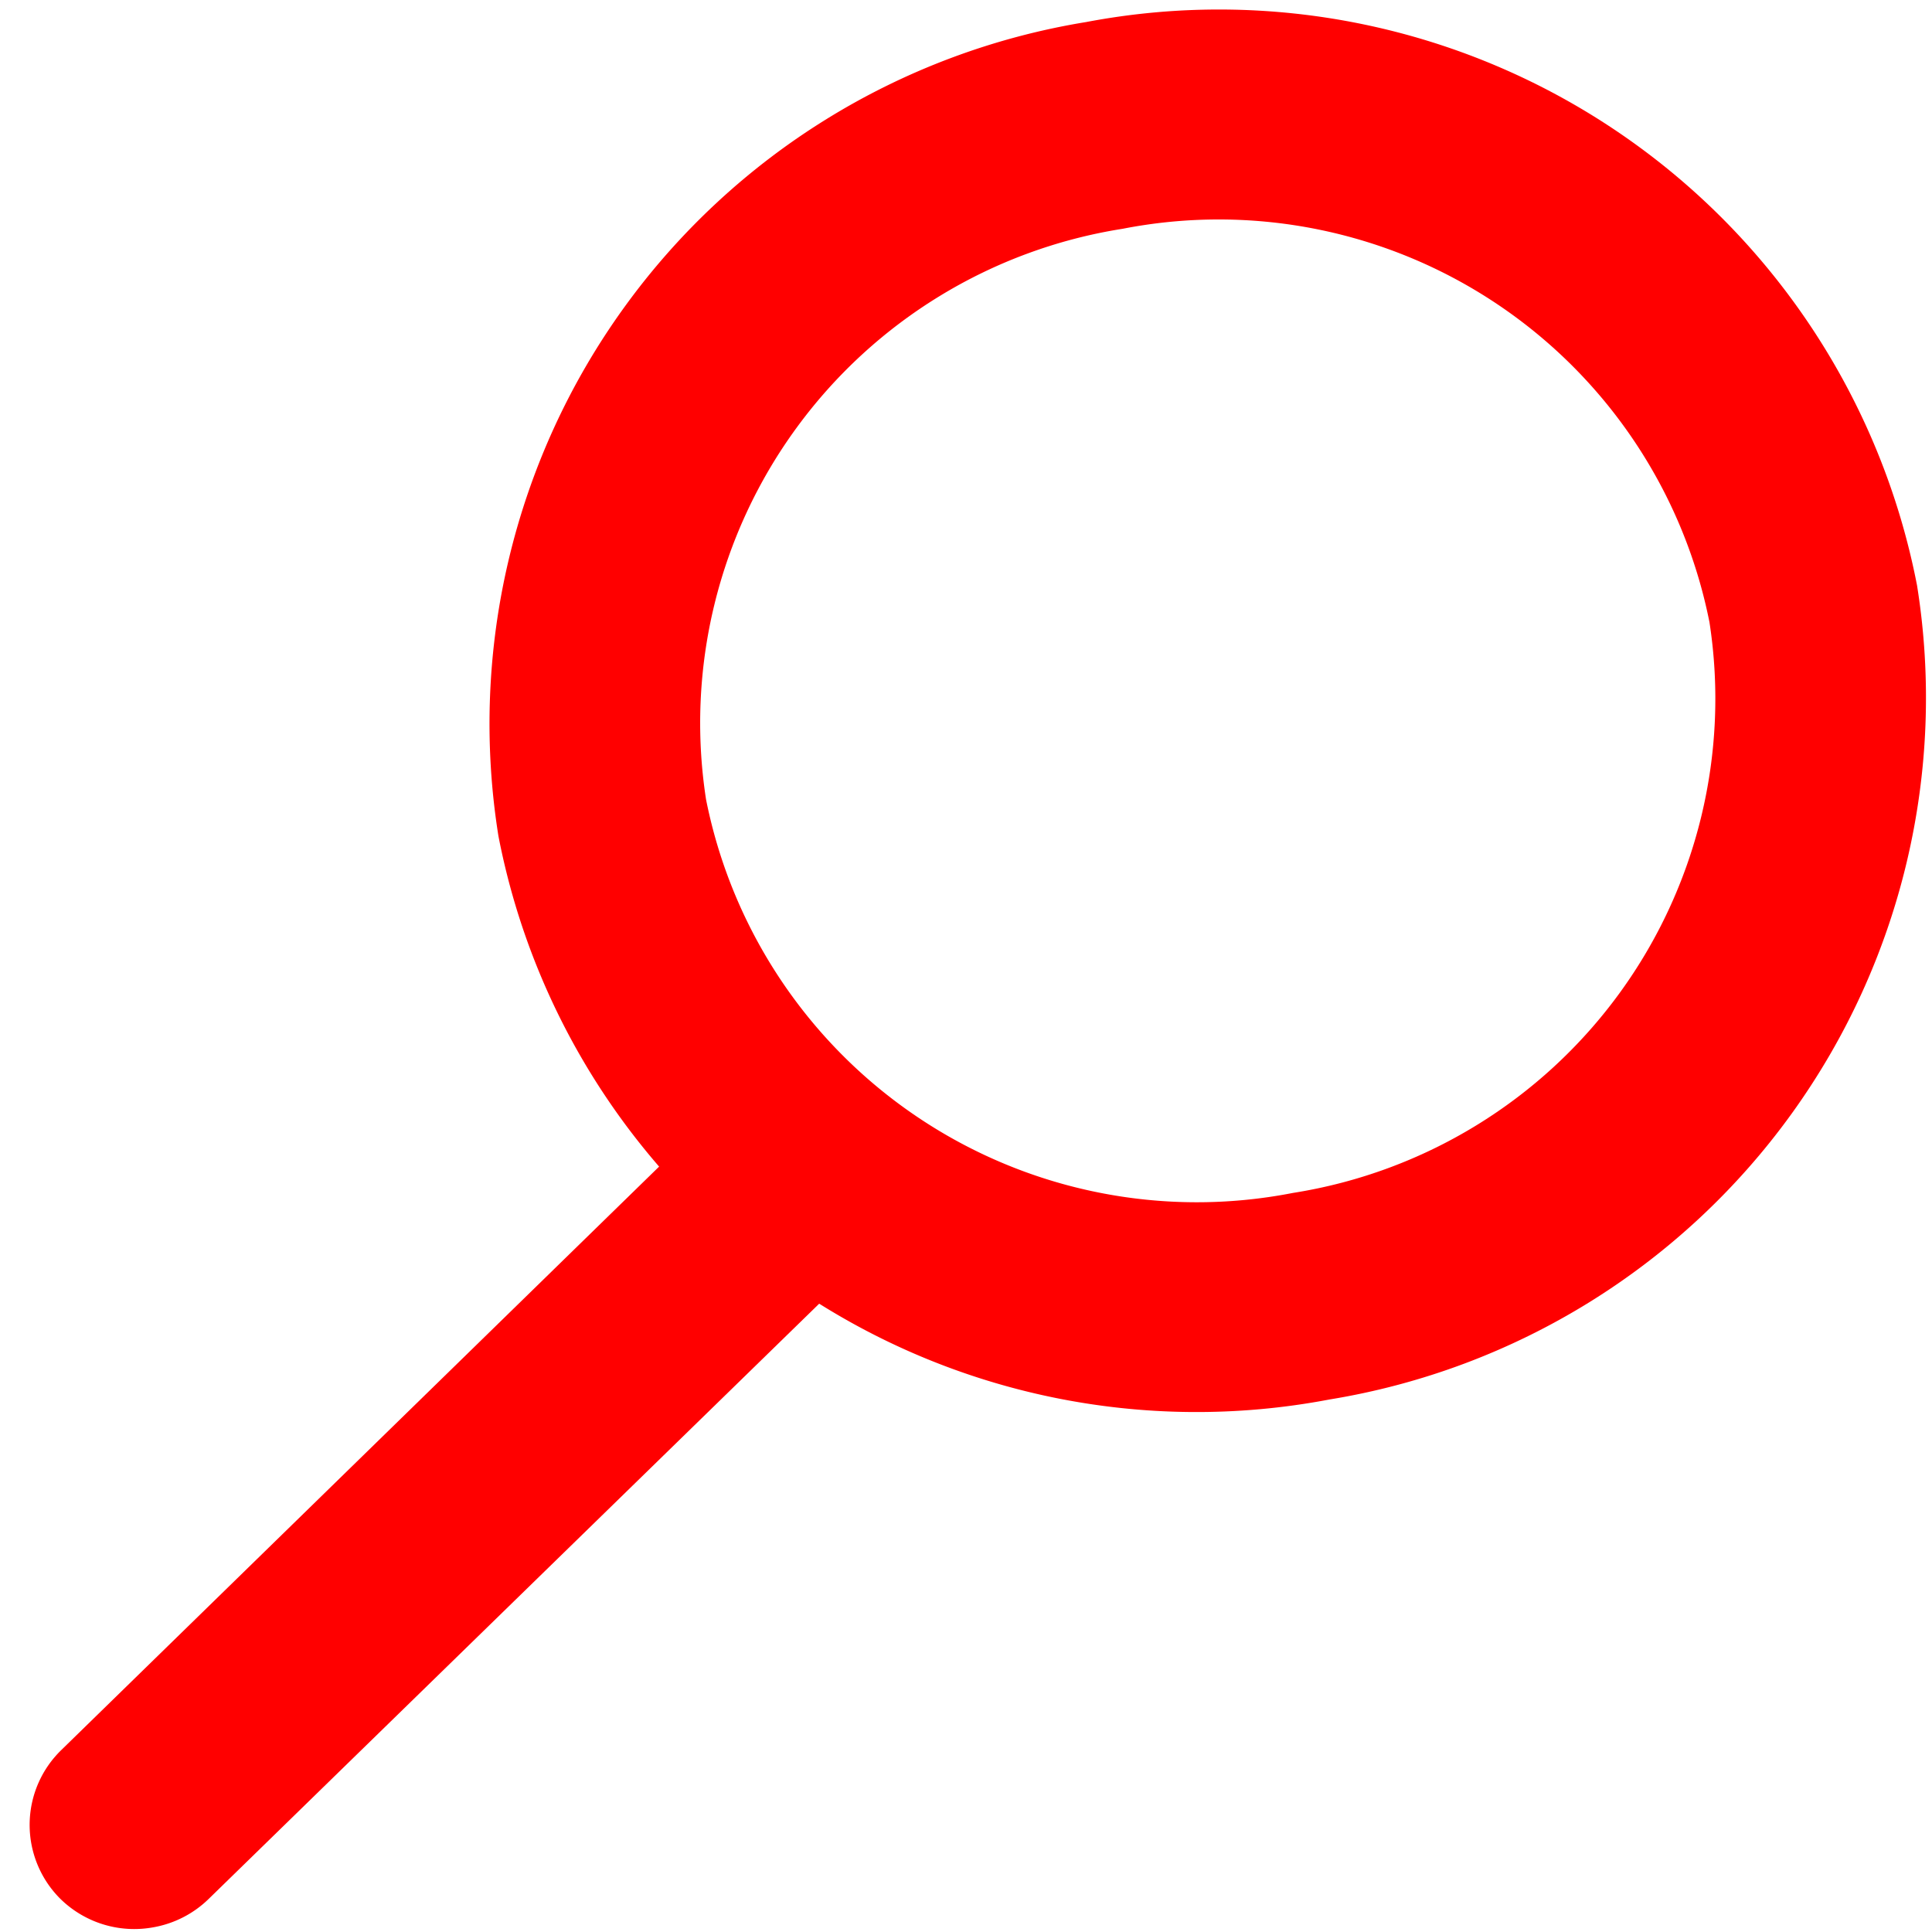
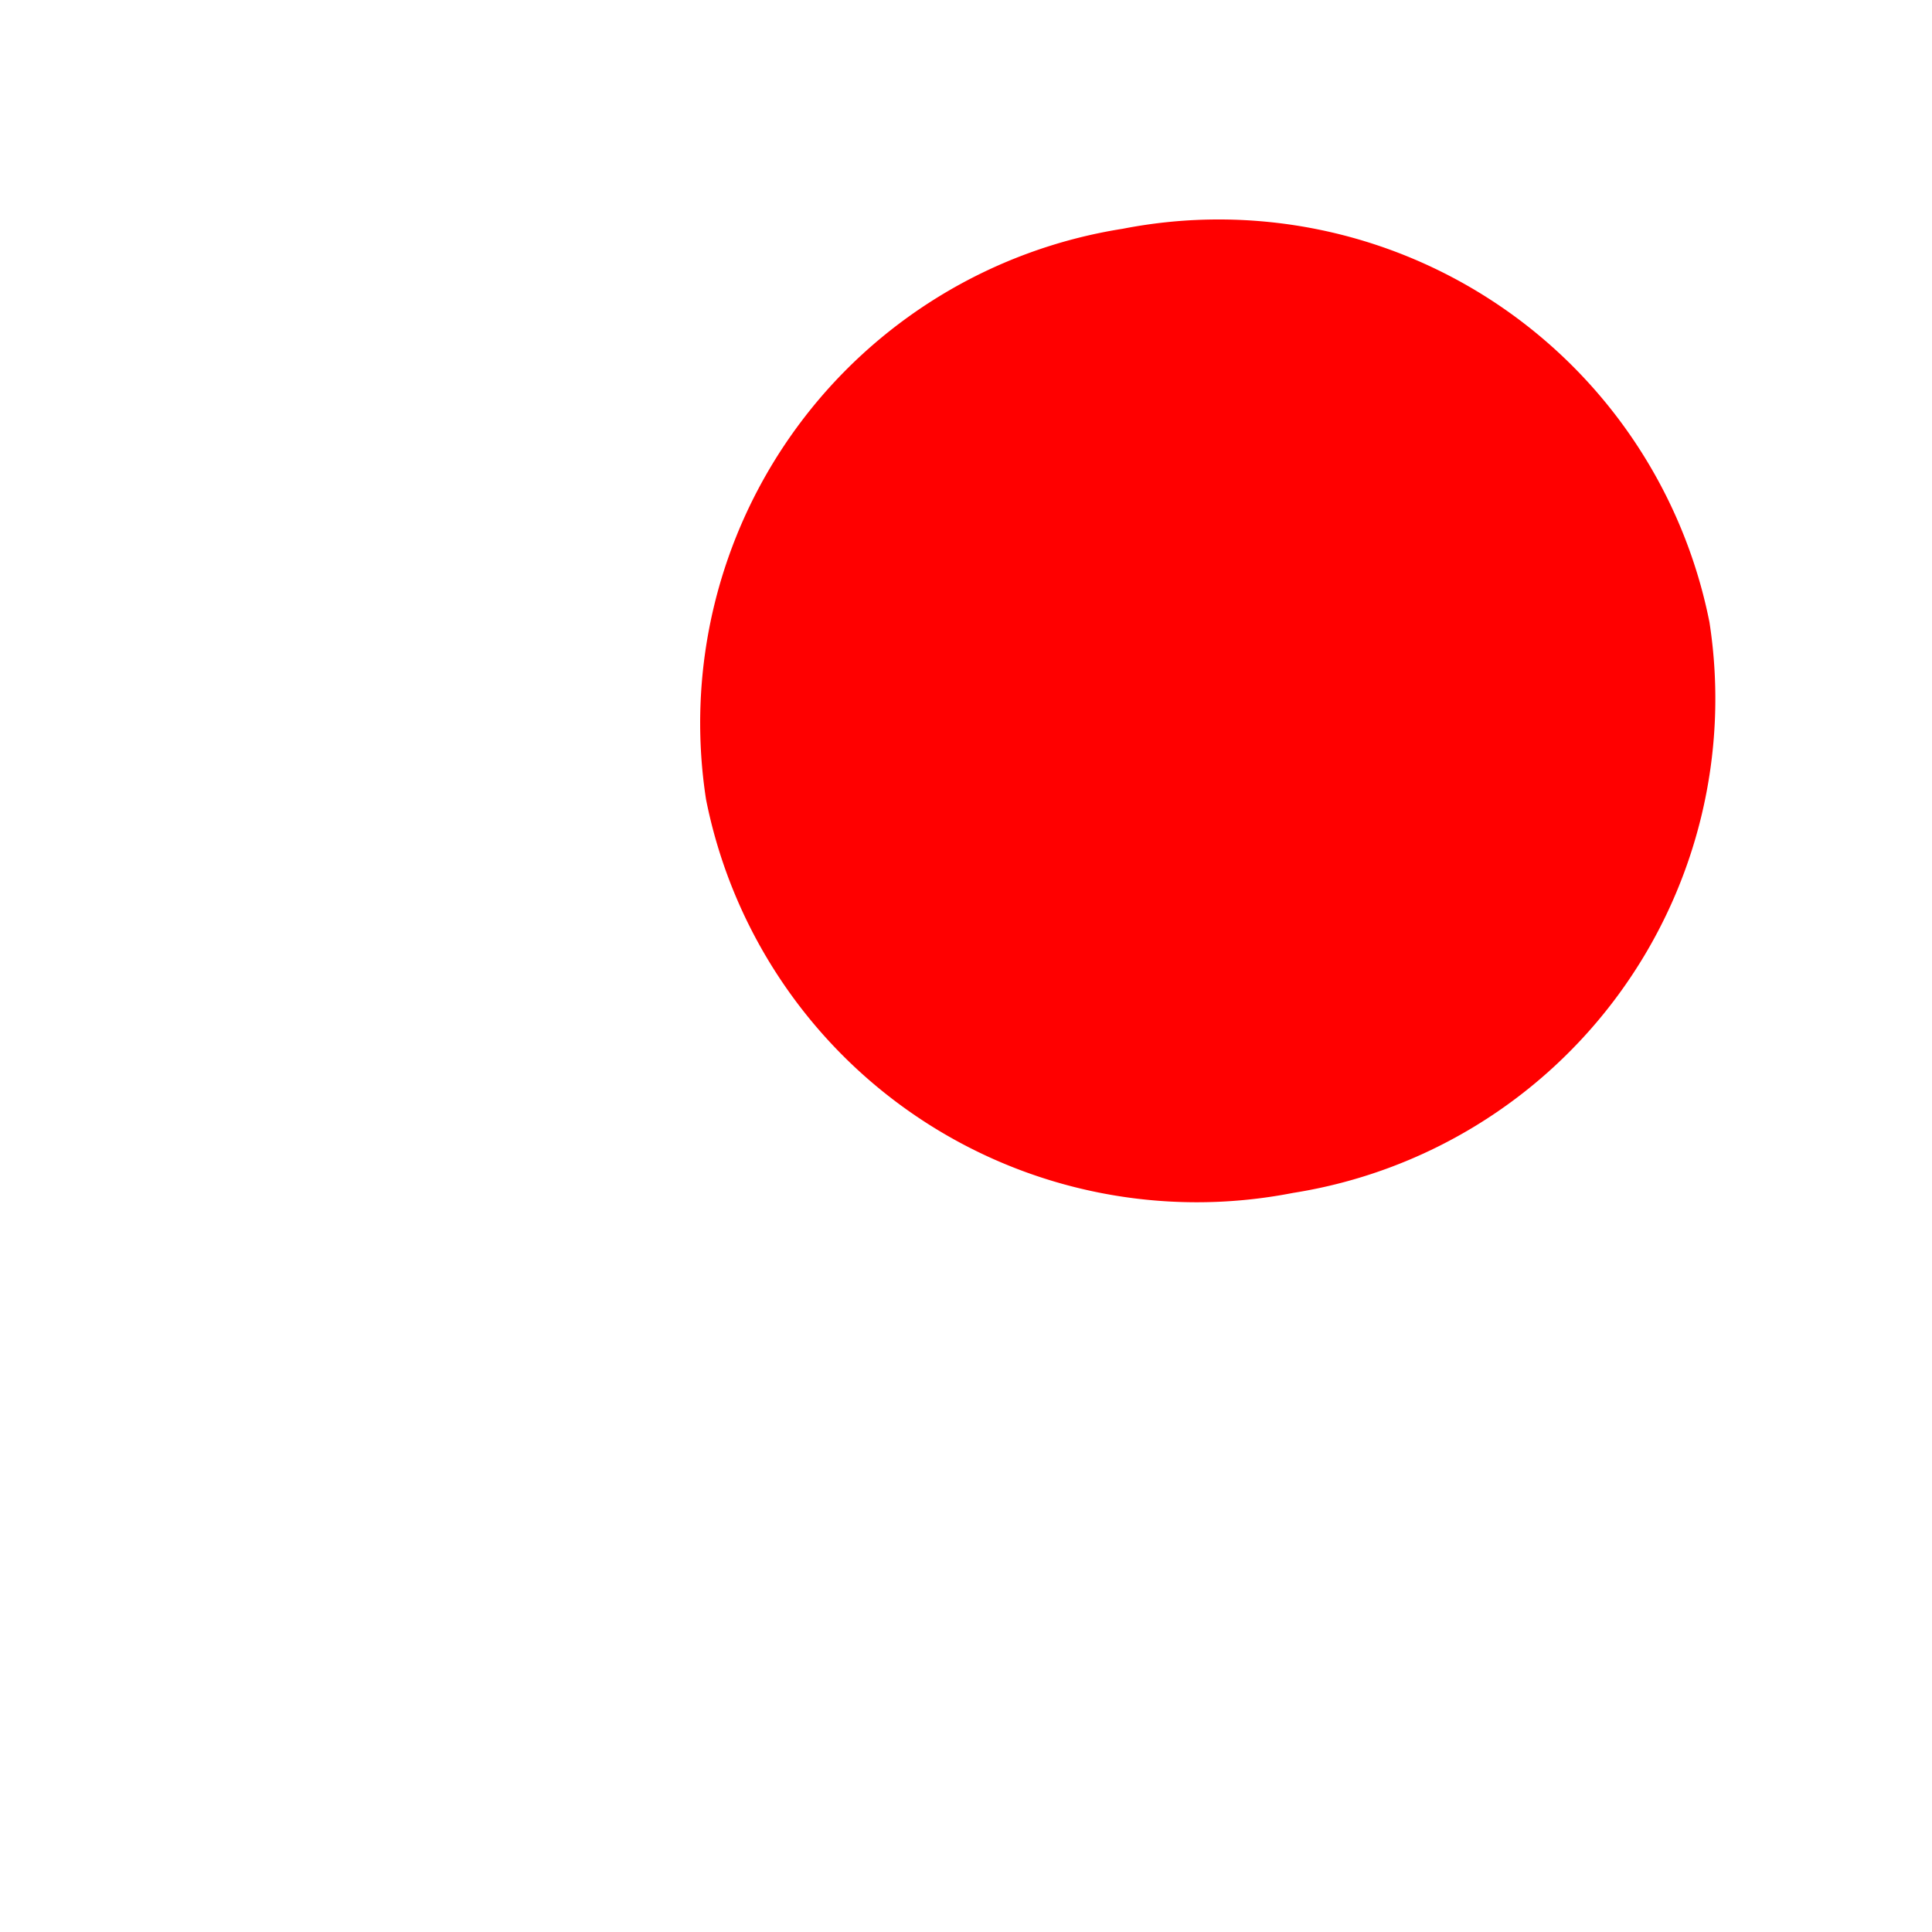
<svg xmlns="http://www.w3.org/2000/svg" width="11" height="11" viewBox="0 0 11 11">
  <defs>
    <clipPath id="clip-path">
      <rect id="Rectangle_246" data-name="Rectangle 246" width="11" height="11" transform="translate(4677 -44)" fill="#fff" />
    </clipPath>
  </defs>
  <g id="tìm_kiếm" data-name="tìm kiếm" transform="translate(-4677 44)" clip-path="url(#clip-path)">
    <g id="Group_300" data-name="Group 300" transform="matrix(0.985, -0.174, 0.174, 0.985, 4676.136, -42.02)">
-       <path id="Ellipse_1" data-name="Ellipse 1" d="M3.5-.6A4.047,4.047,0,0,1,7.6,3.381,4.047,4.047,0,0,1,3.5,7.362,4.047,4.047,0,0,1-.6,3.381,4.047,4.047,0,0,1,3.5-.6Zm0,6.768A2.848,2.848,0,0,0,6.4,3.381,2.848,2.848,0,0,0,3.5.595,2.848,2.848,0,0,0,.6,3.381,2.848,2.848,0,0,0,3.5,6.168Z" transform="translate(3.761 0)" fill="red" />
-       <path id="Path_334" data-name="Path 334" d="M.146,3.656A.6.6,0,0,1-.35,3.4a.594.594,0,0,1,.156-.829L4.048-.321a.6.6,0,0,1,.834.155.594.594,0,0,1-.156.829L.484,3.552A.6.6,0,0,1,.146,3.656Z" transform="translate(0 5.5)" fill="red" />
+       <path id="Ellipse_1" data-name="Ellipse 1" d="M3.5-.6Zm0,6.768A2.848,2.848,0,0,0,6.4,3.381,2.848,2.848,0,0,0,3.5.595,2.848,2.848,0,0,0,.6,3.381,2.848,2.848,0,0,0,3.5,6.168Z" transform="translate(3.761 0)" fill="red" />
    </g>
  </g>
</svg>